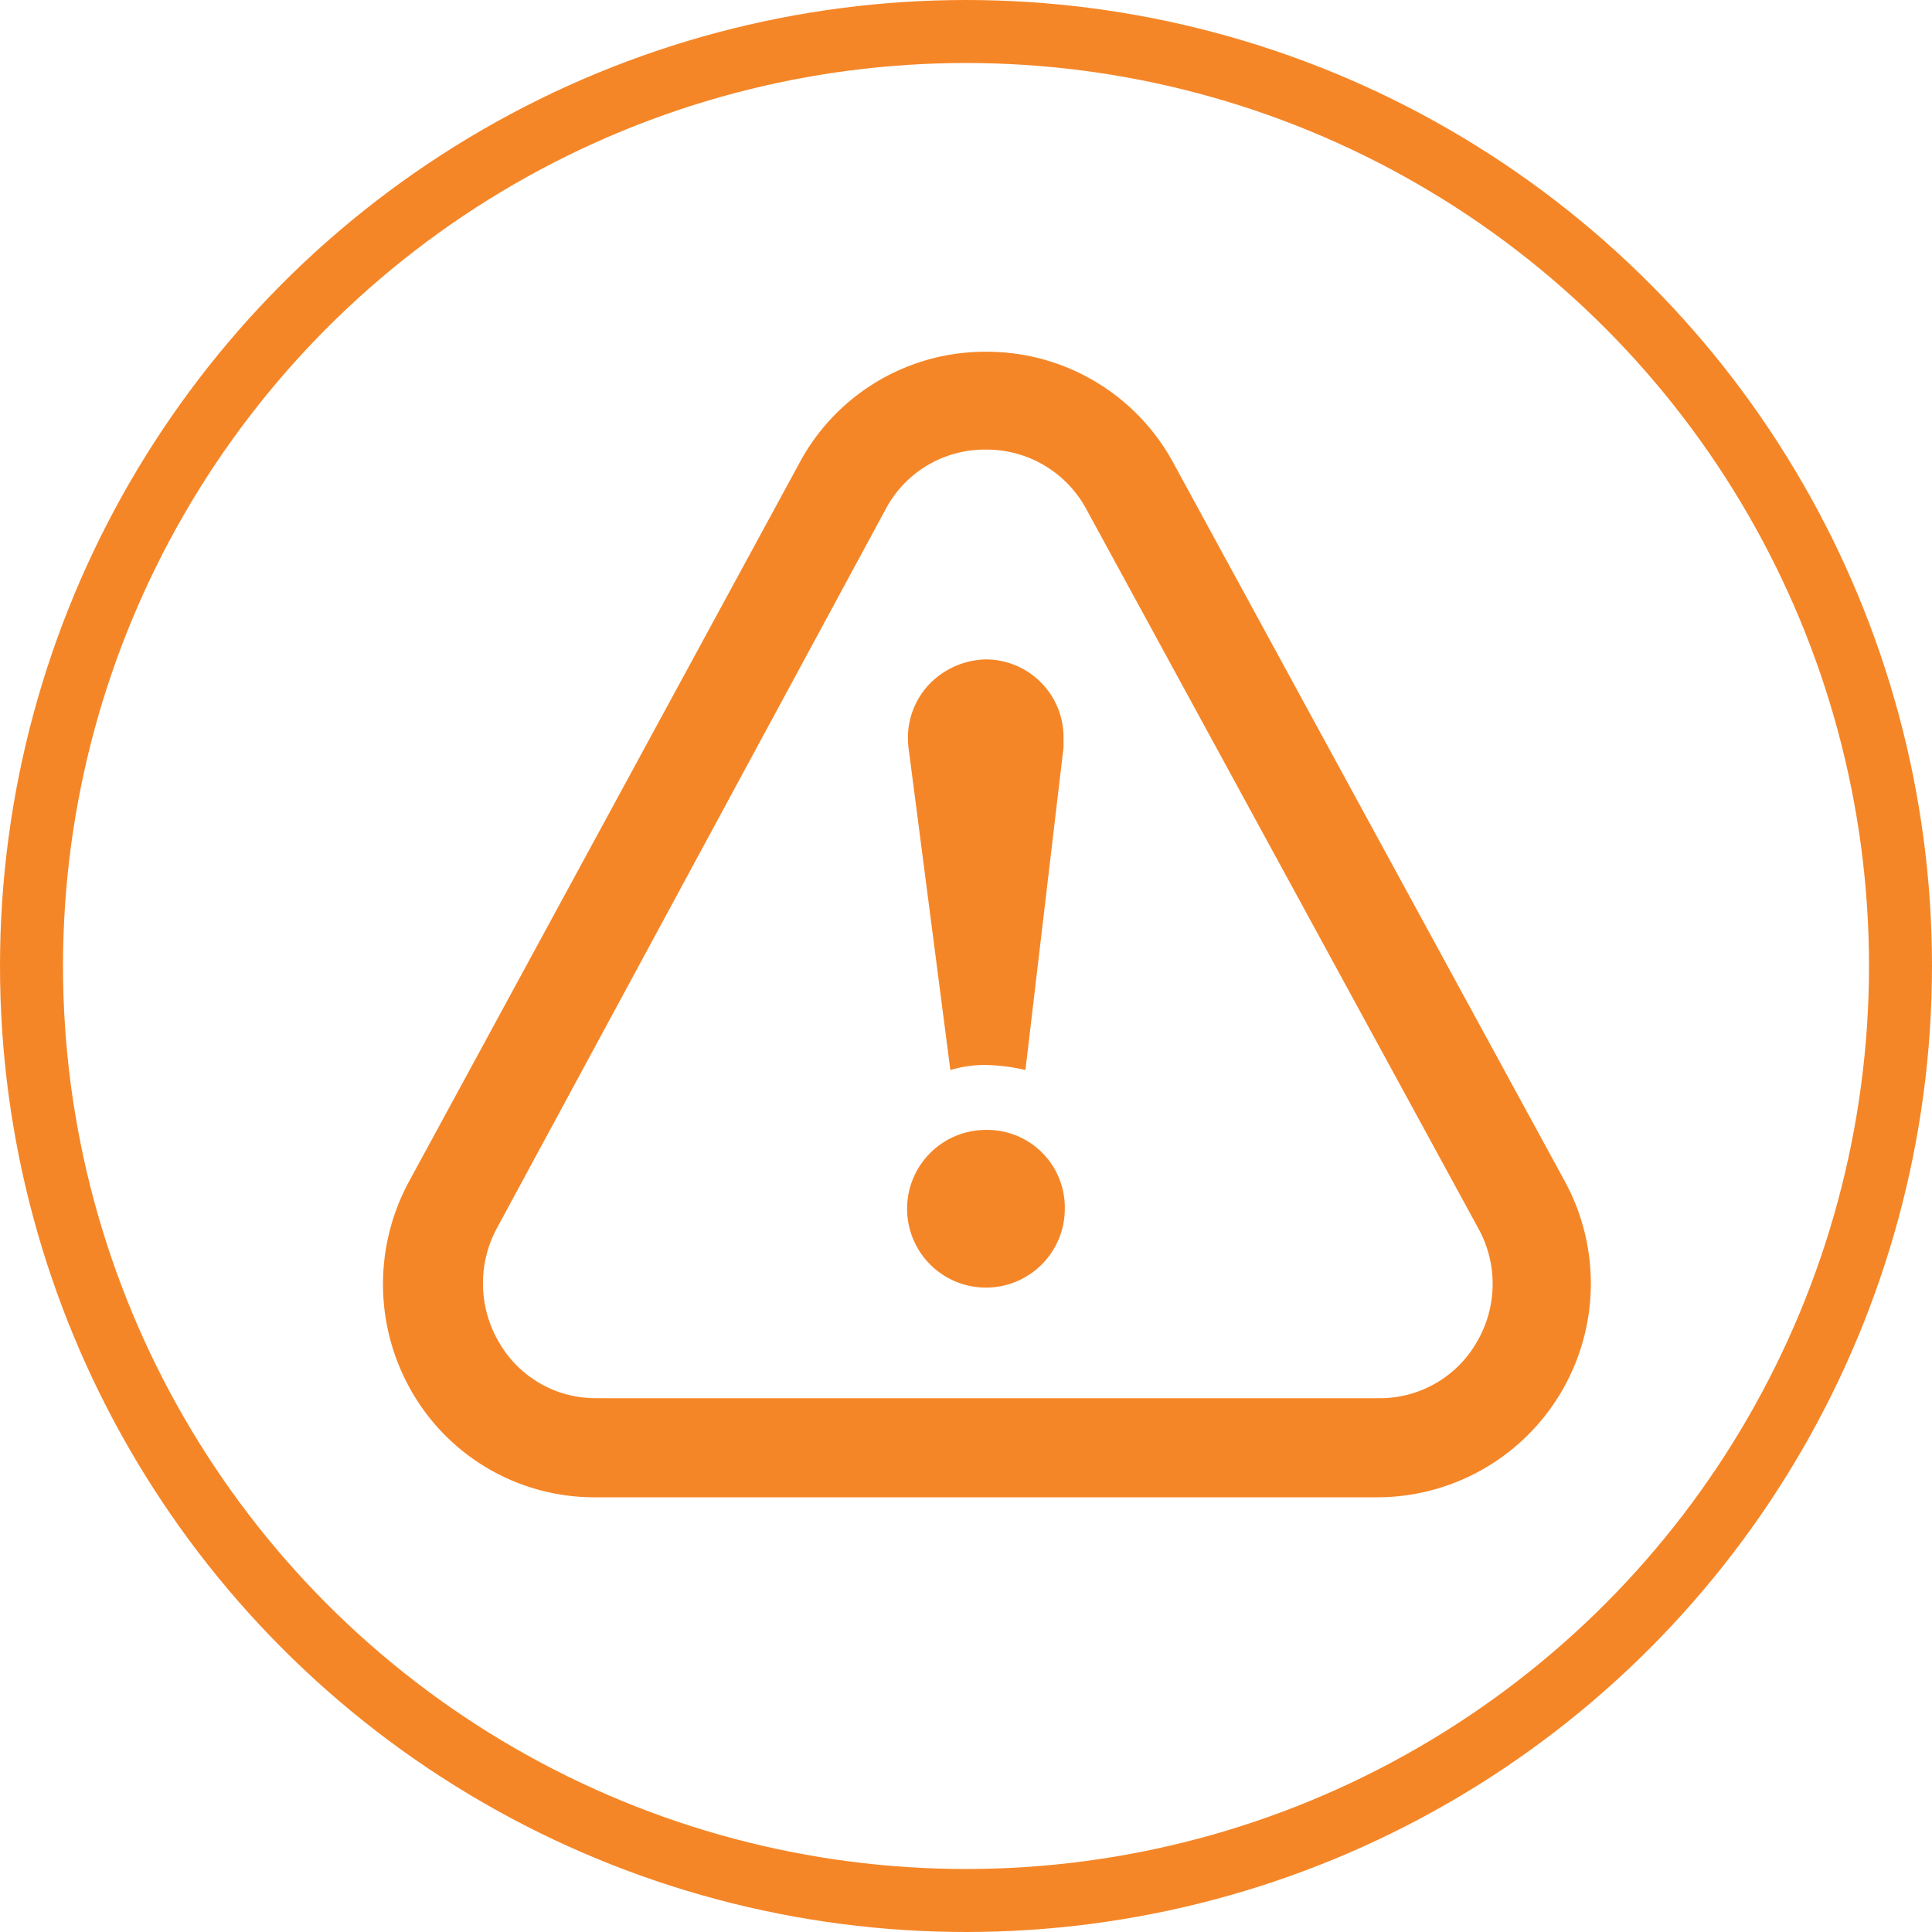
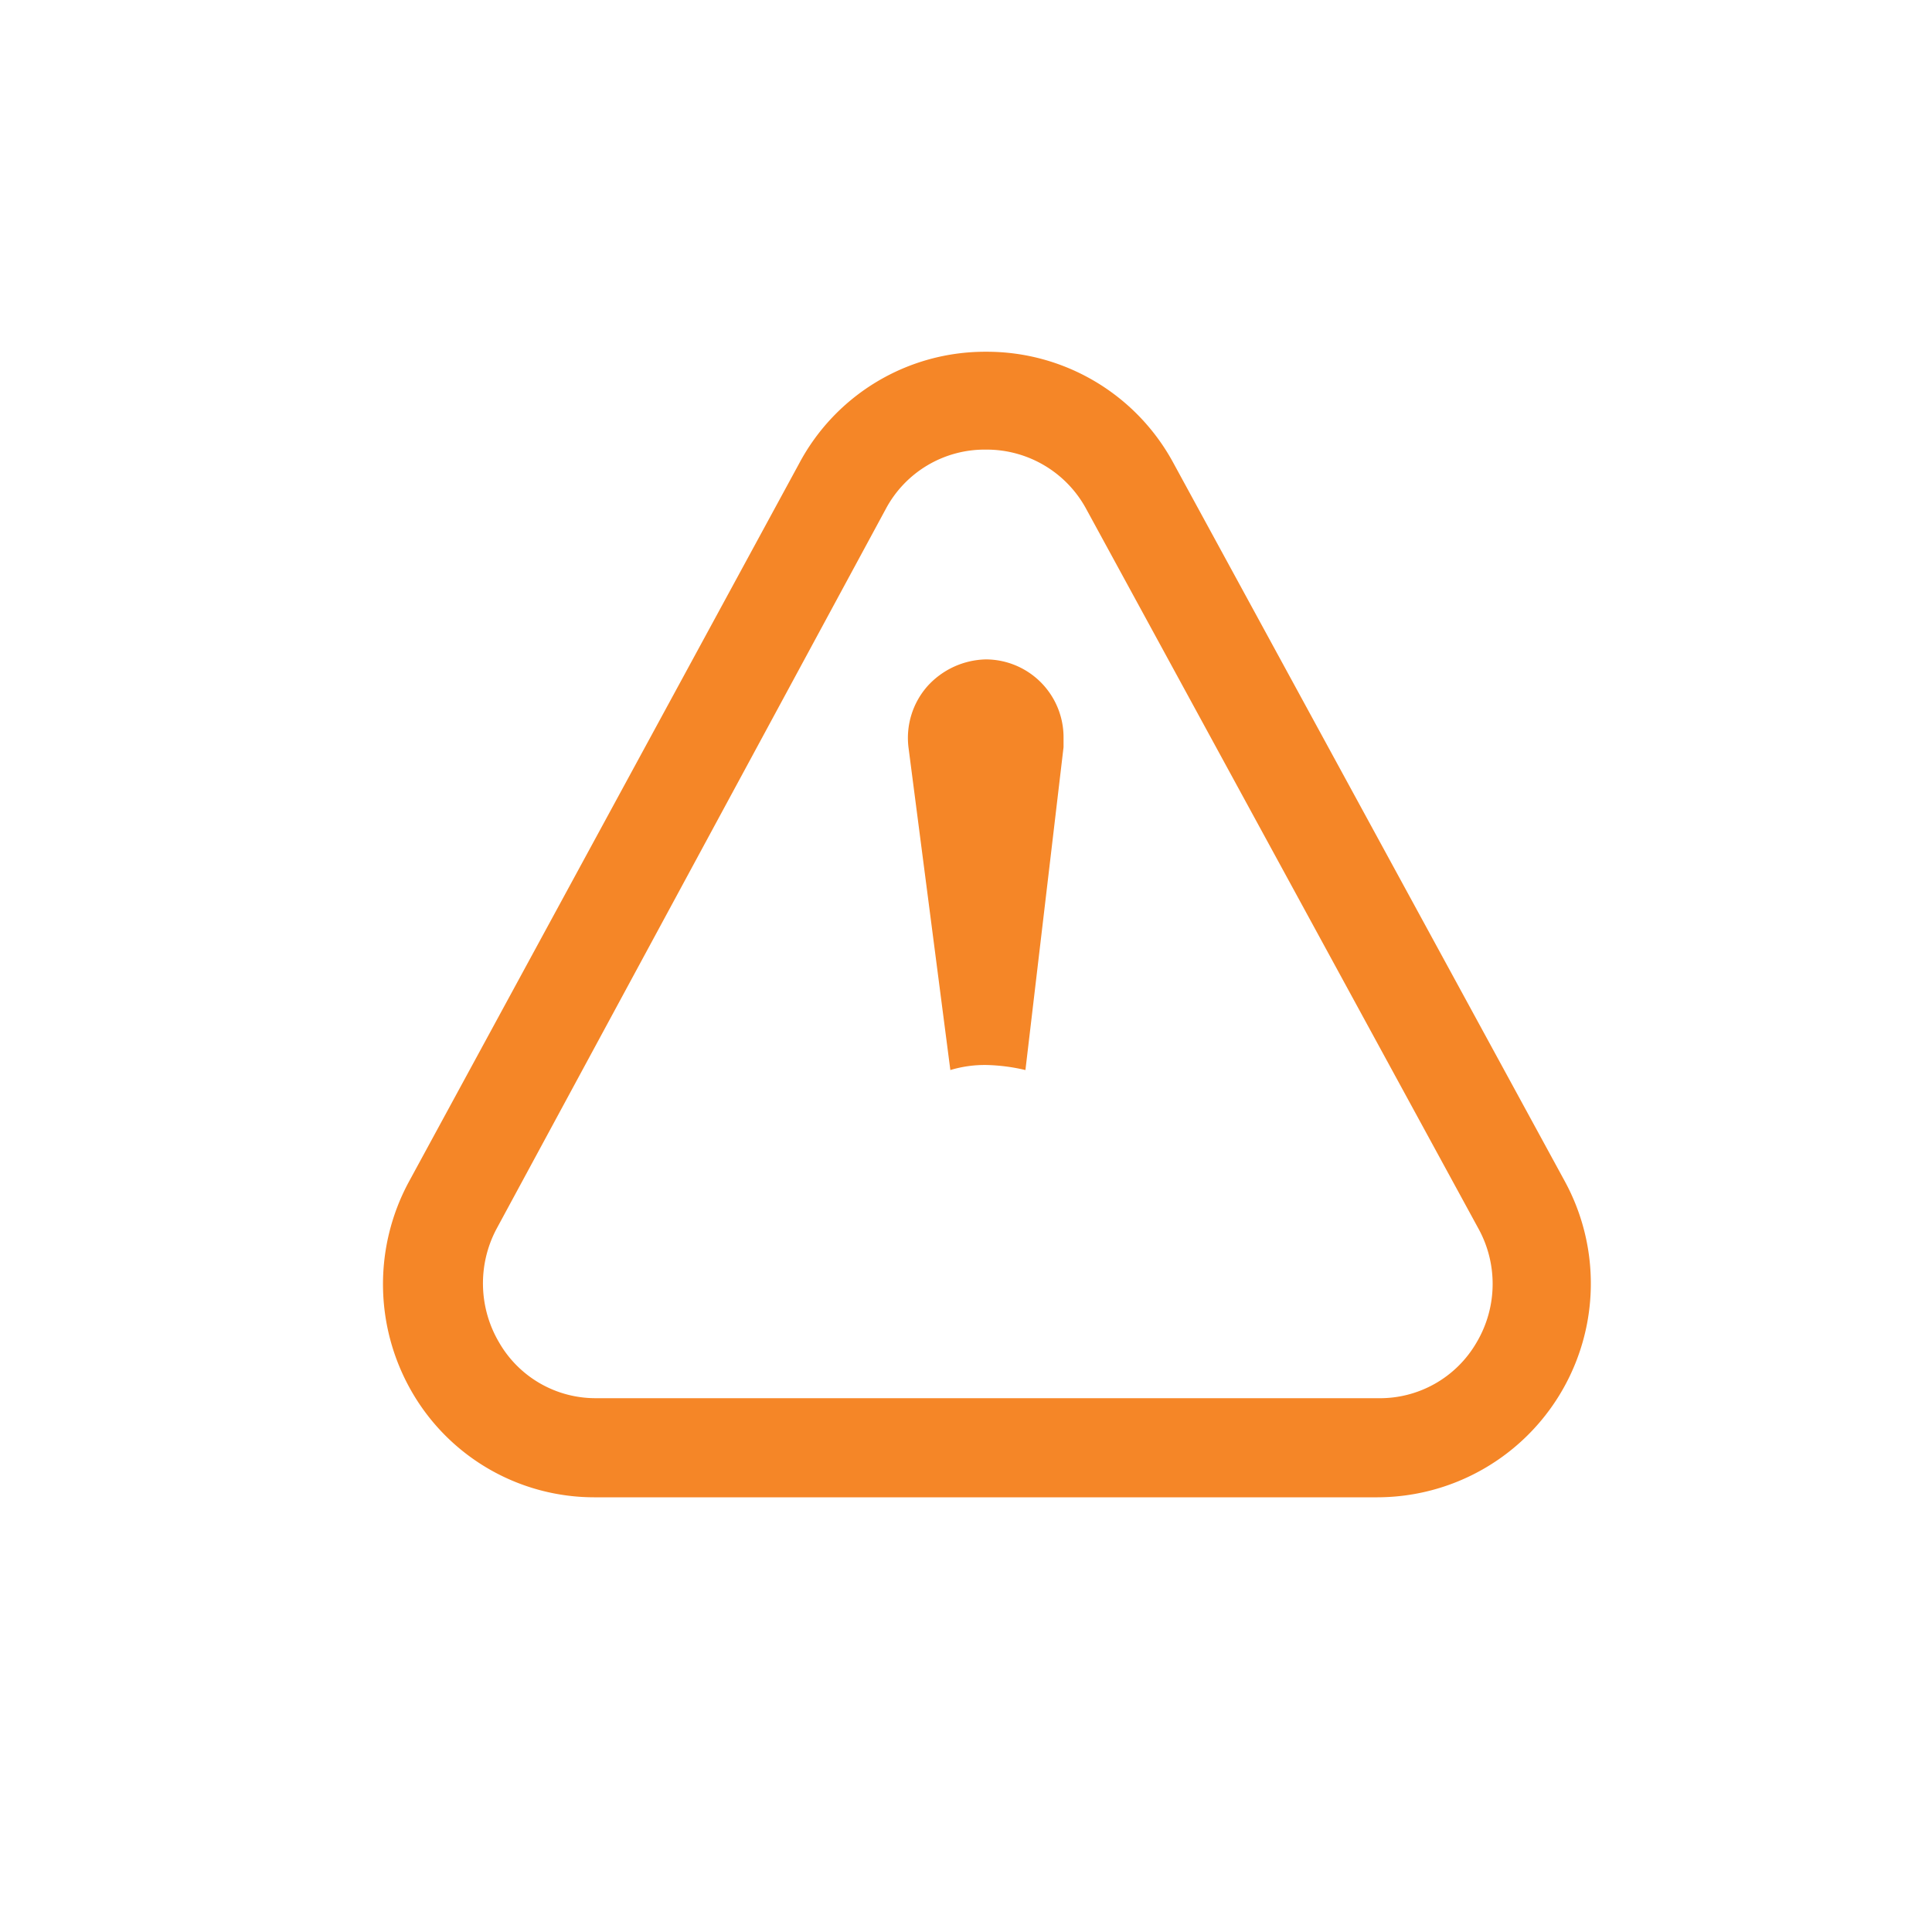
<svg xmlns="http://www.w3.org/2000/svg" viewBox="0 0 184 184">
  <defs>
    <style>.cls-1{fill:none;stroke:#f58627;stroke-miterlimit:10;stroke-width:6px;}.cls-2{fill:#f58627;}</style>
  </defs>
  <title>Asset 28</title>
  <g id="Layer_2" data-name="Layer 2">
    <g id="Layer_1-2" data-name="Layer 1">
-       <circle class="cls-1" cx="92" cy="92" r="89" />
      <path class="cls-2" d="M90.51,101.91a11.29,11.29,0,0,1,3.51-.48,17.76,17.76,0,0,1,3.64.48l3.63-30.75v-1A7.42,7.42,0,0,0,93.9,62.8a7.72,7.72,0,0,0-5.57,2.55,7.45,7.45,0,0,0-1.81,5.81Z" />
-       <path class="cls-2" d="M93.9,107.61a7.51,7.51,0,1,0,7.51,7.5A7.39,7.39,0,0,0,93.9,107.61Z" />
      <path class="cls-2" d="M149,112.45,111.7,44A20.19,20.19,0,0,0,93.9,33.5h0A20.06,20.06,0,0,0,76.1,44.16L38.93,112.57a20.51,20.51,0,0,0,.36,20.1,20.06,20.06,0,0,0,17.44,9.93H131.2A20.36,20.36,0,0,0,149,112.45Zm-8.36,15.38a10.63,10.63,0,0,1-9.44,5.33H56.85a10.59,10.59,0,0,1-9.33-5.33,11.07,11.07,0,0,1-.24-10.78L84.34,48.51a10.67,10.67,0,0,1,9.56-5.69h0a10.78,10.78,0,0,1,9.57,5.69l37.29,68.42A10.93,10.93,0,0,1,140.64,127.83Z" />
    </g>
  </g>
</svg>